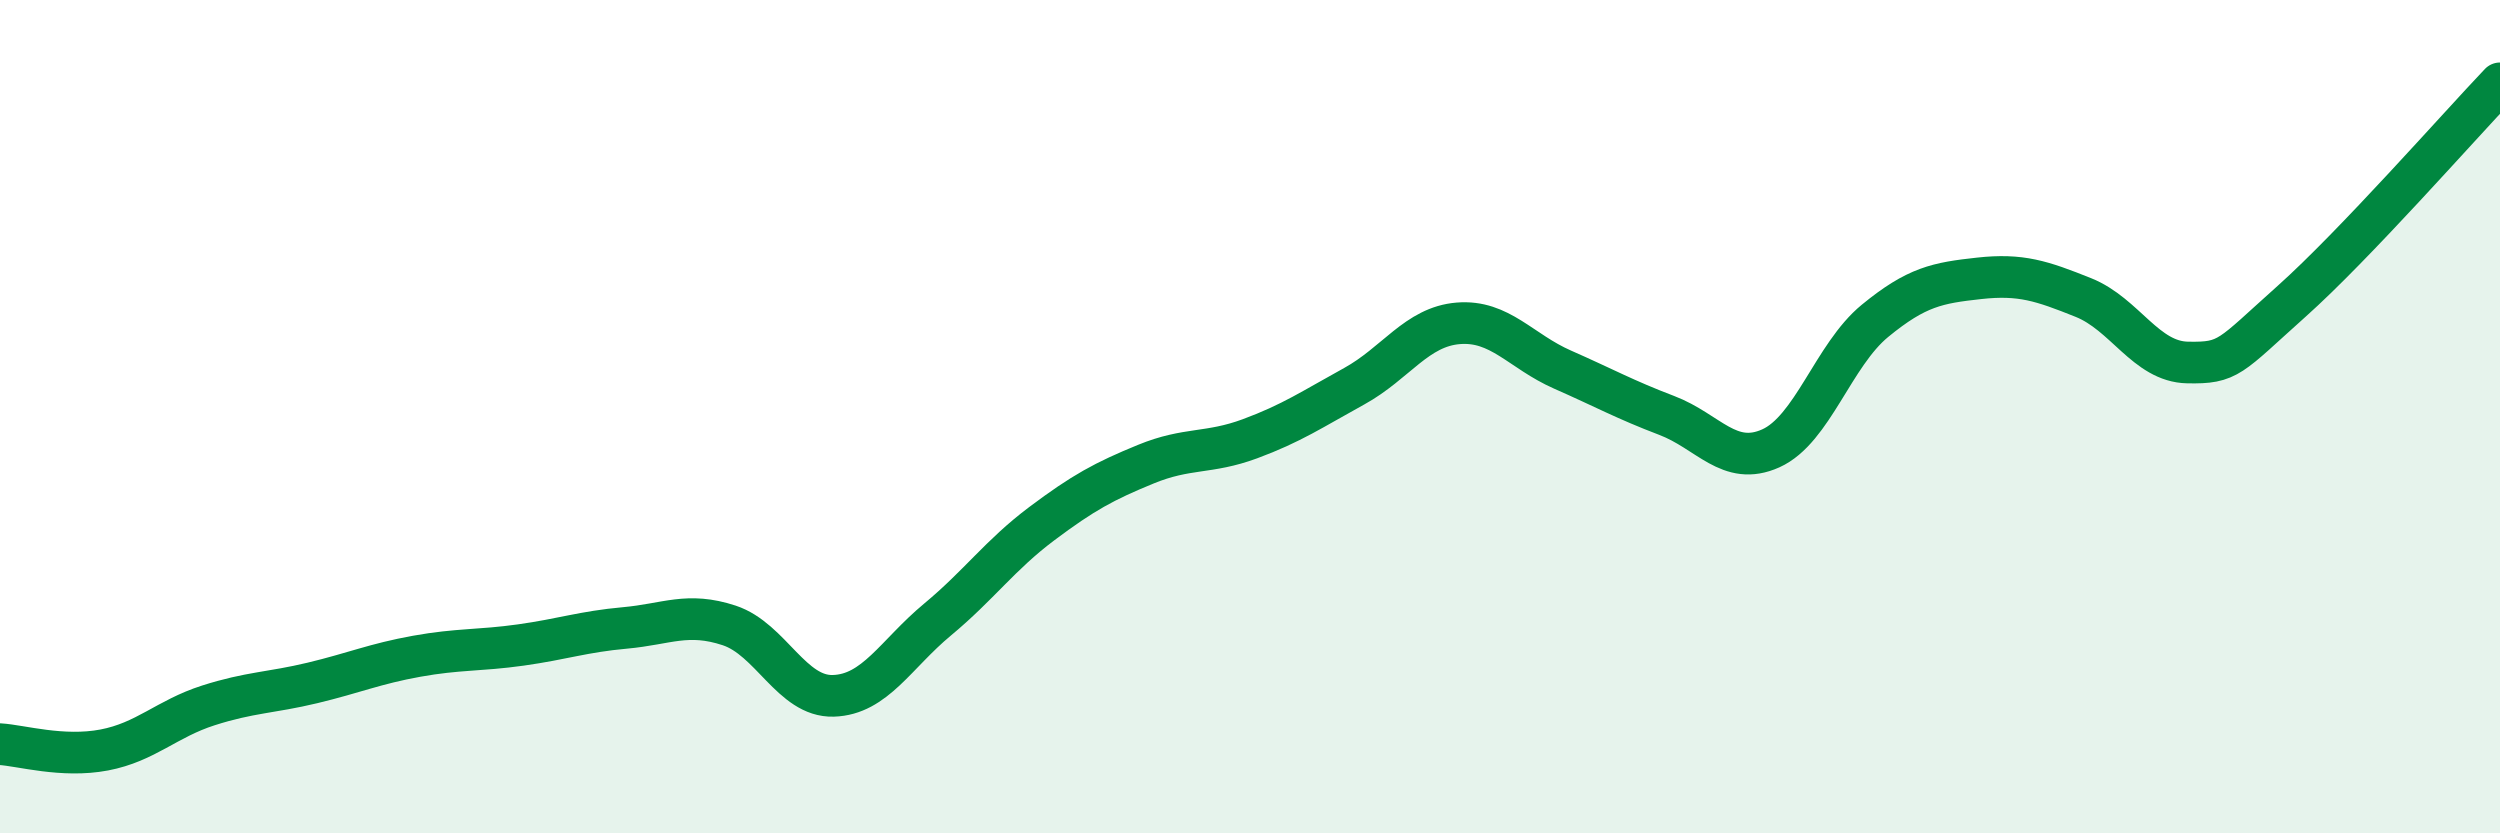
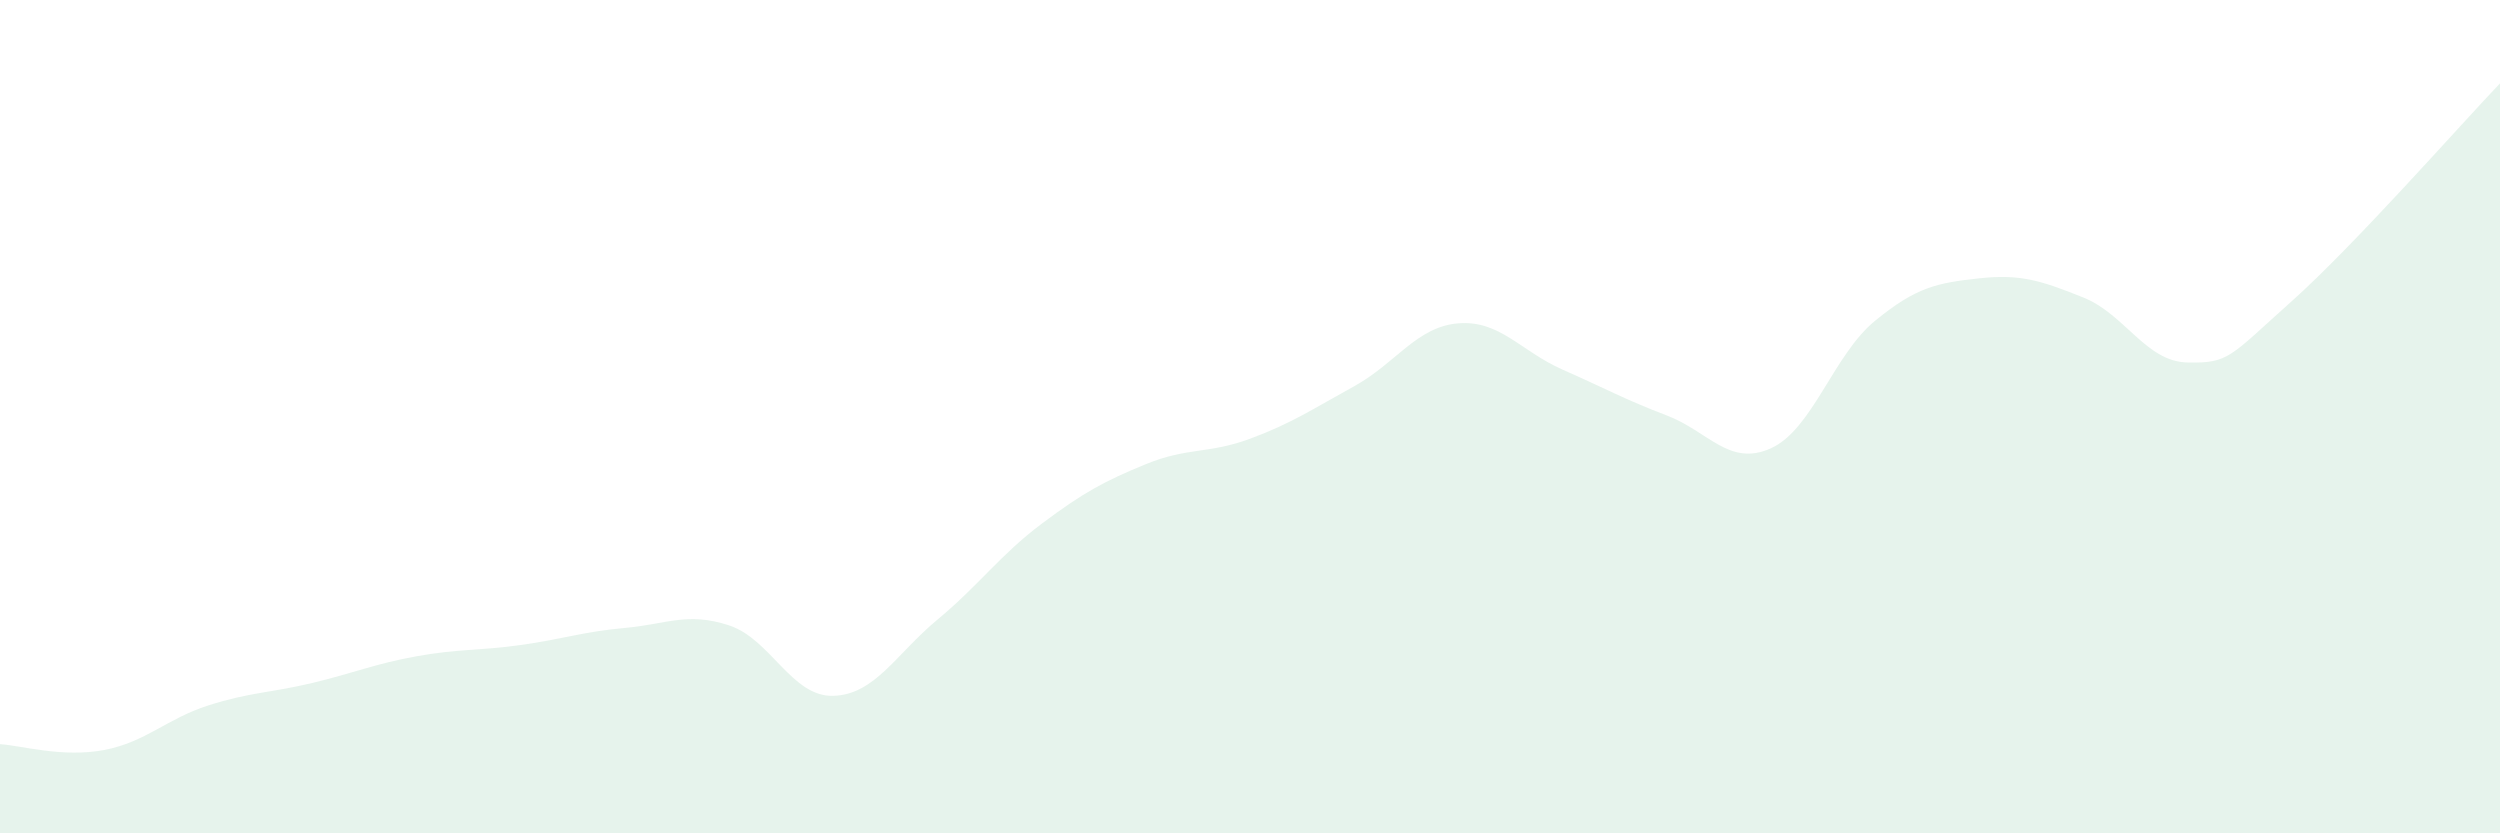
<svg xmlns="http://www.w3.org/2000/svg" width="60" height="20" viewBox="0 0 60 20">
-   <path d="M 0,17.86 C 0.5,17.89 1.5,18.19 2.5,18 C 3.5,17.81 4,17.25 5,16.93 C 6,16.61 6.5,16.63 7.5,16.39 C 8.5,16.15 9,15.93 10,15.75 C 11,15.57 11.5,15.62 12.5,15.48 C 13.5,15.34 14,15.16 15,15.07 C 16,14.98 16.5,14.68 17.5,15.01 C 18.5,15.34 19,16.73 20,16.7 C 21,16.67 21.5,15.7 22.5,14.87 C 23.5,14.04 24,13.32 25,12.57 C 26,11.82 26.5,11.55 27.5,11.14 C 28.5,10.73 29,10.9 30,10.53 C 31,10.16 31.5,9.82 32.5,9.27 C 33.5,8.72 34,7.84 35,7.76 C 36,7.68 36.5,8.43 37.5,8.87 C 38.5,9.31 39,9.59 40,9.97 C 41,10.35 41.5,11.21 42.5,10.76 C 43.5,10.31 44,8.52 45,7.7 C 46,6.88 46.5,6.79 47.5,6.68 C 48.5,6.57 49,6.74 50,7.14 C 51,7.54 51.5,8.68 52.5,8.7 C 53.5,8.72 53.5,8.57 55,7.23 C 56.5,5.89 59,3.05 60,2L60 20L0 20Z" fill="#008740" opacity="0.1" stroke-linecap="round" stroke-linejoin="round" />
-   <path d="M 0,17.86 C 0.5,17.89 1.5,18.19 2.5,18 C 3.5,17.81 4,17.25 5,16.93 C 6,16.61 6.5,16.63 7.5,16.39 C 8.5,16.15 9,15.93 10,15.75 C 11,15.57 11.5,15.62 12.5,15.48 C 13.5,15.34 14,15.16 15,15.07 C 16,14.98 16.5,14.68 17.5,15.01 C 18.5,15.34 19,16.73 20,16.7 C 21,16.67 21.5,15.7 22.5,14.87 C 23.5,14.04 24,13.32 25,12.57 C 26,11.82 26.5,11.55 27.5,11.14 C 28.5,10.73 29,10.9 30,10.53 C 31,10.16 31.5,9.82 32.5,9.27 C 33.5,8.72 34,7.84 35,7.76 C 36,7.68 36.5,8.43 37.5,8.87 C 38.5,9.31 39,9.59 40,9.97 C 41,10.35 41.5,11.21 42.5,10.76 C 43.5,10.31 44,8.52 45,7.7 C 46,6.88 46.5,6.79 47.5,6.68 C 48.5,6.57 49,6.74 50,7.14 C 51,7.54 51.5,8.68 52.5,8.7 C 53.5,8.72 53.5,8.57 55,7.23 C 56.5,5.89 59,3.05 60,2" stroke="#008740" stroke-width="1" fill="none" stroke-linecap="round" stroke-linejoin="round" />
+   <path d="M 0,17.86 C 0.5,17.89 1.5,18.19 2.5,18 C 3.5,17.81 4,17.25 5,16.93 C 6,16.61 6.5,16.63 7.5,16.39 C 8.5,16.15 9,15.93 10,15.75 C 11,15.57 11.5,15.62 12.5,15.48 C 13.5,15.34 14,15.16 15,15.07 C 16,14.98 16.5,14.68 17.5,15.01 C 18.5,15.34 19,16.73 20,16.7 C 21,16.67 21.5,15.7 22.5,14.87 C 23.5,14.04 24,13.32 25,12.57 C 26,11.82 26.5,11.55 27.5,11.14 C 28.5,10.73 29,10.9 30,10.53 C 31,10.16 31.5,9.82 32.5,9.27 C 33.5,8.72 34,7.84 35,7.76 C 36,7.68 36.5,8.43 37.5,8.87 C 38.5,9.31 39,9.59 40,9.97 C 41,10.35 41.5,11.21 42.5,10.76 C 43.5,10.31 44,8.52 45,7.7 C 46,6.88 46.5,6.79 47.5,6.68 C 48.5,6.57 49,6.74 50,7.14 C 51,7.54 51.5,8.68 52.5,8.7 C 53.5,8.72 53.5,8.57 55,7.23 C 56.5,5.89 59,3.05 60,2L60 20L0 20" fill="#008740" opacity="0.1" stroke-linecap="round" stroke-linejoin="round" />
</svg>